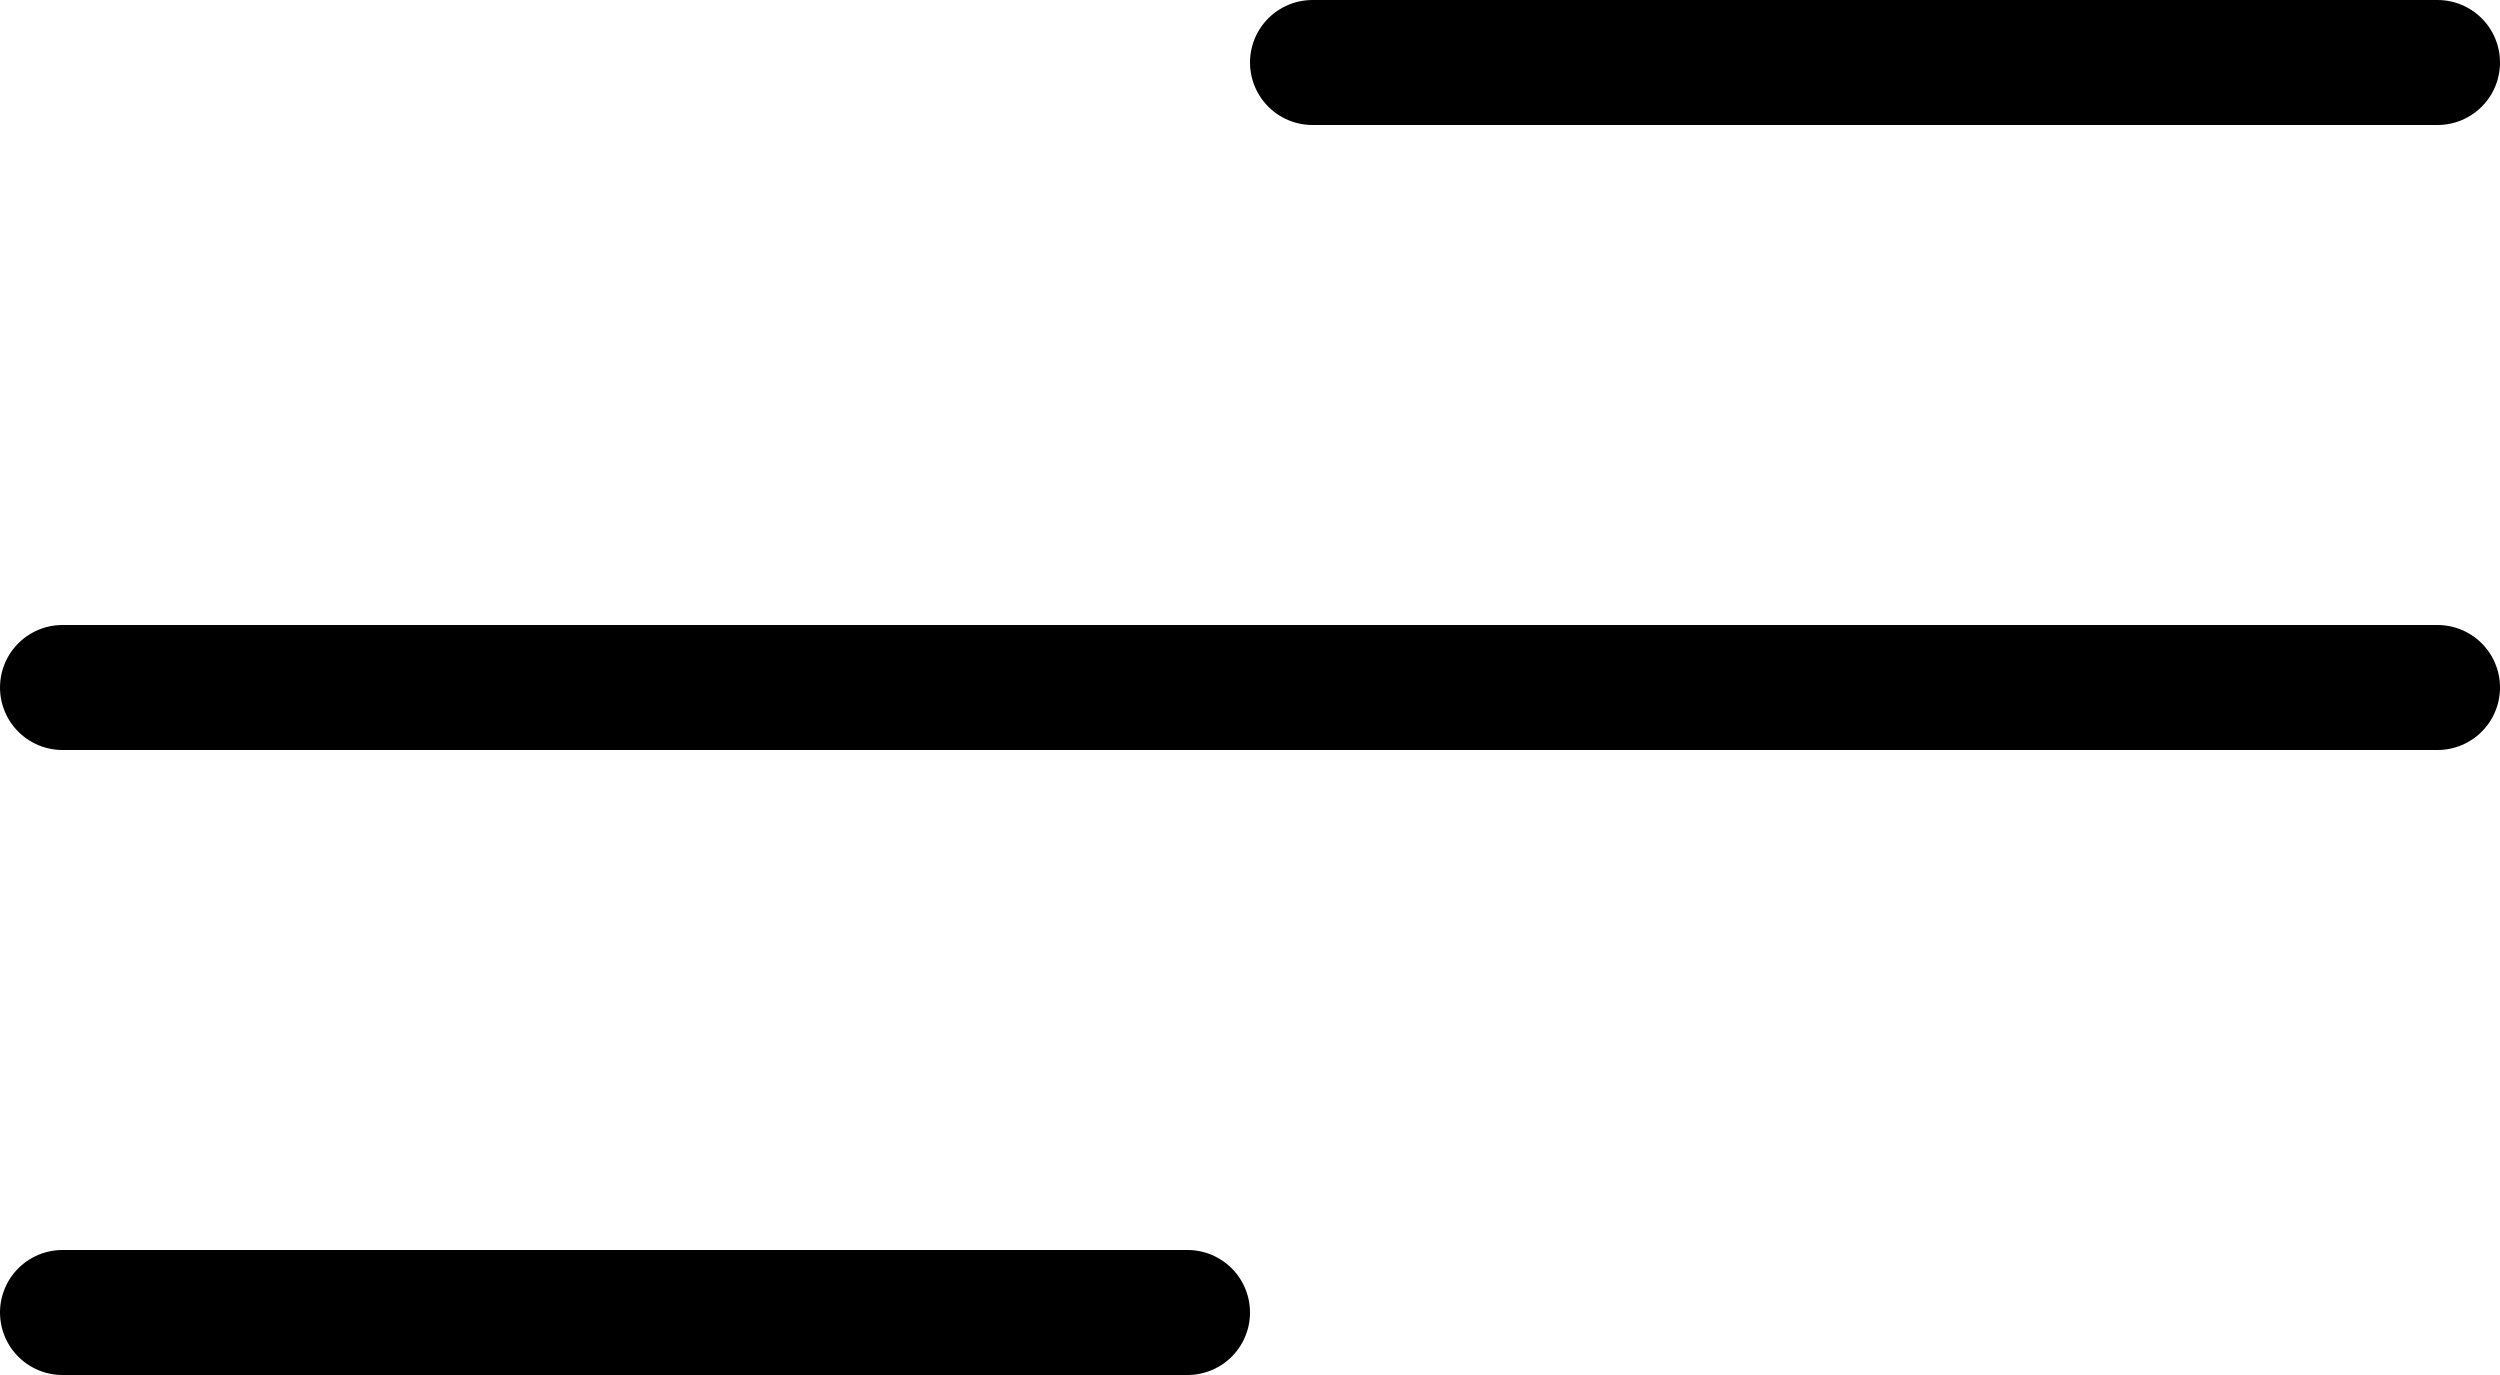
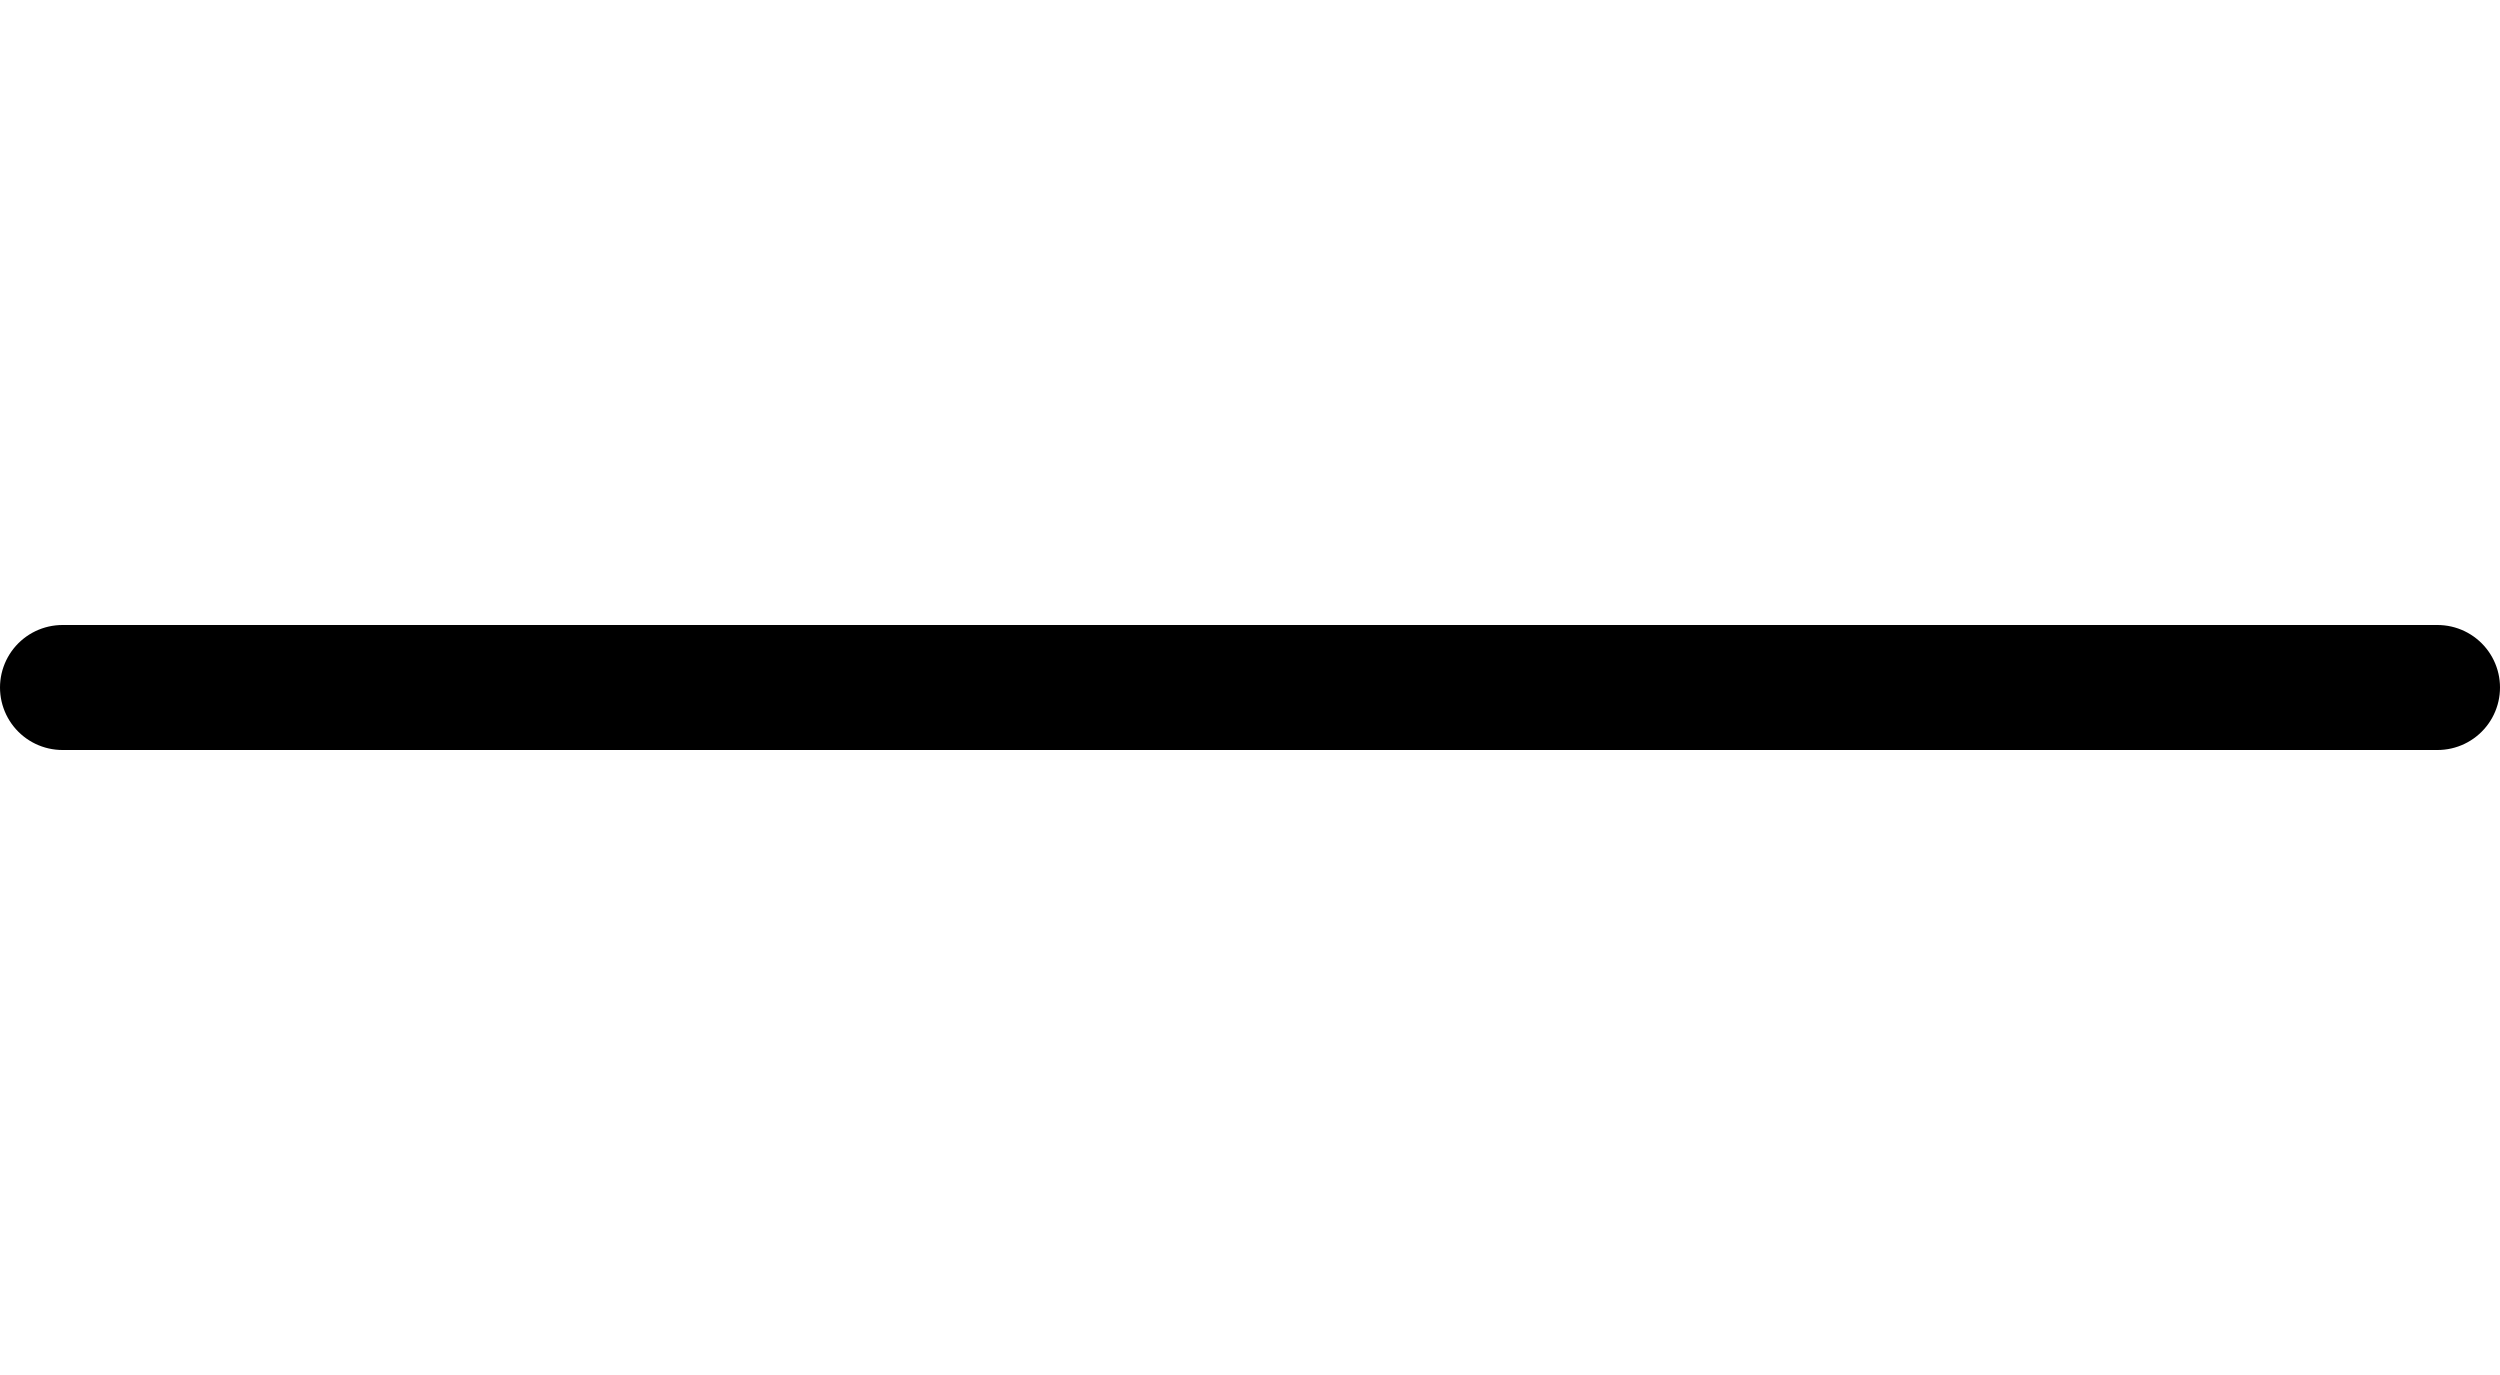
<svg xmlns="http://www.w3.org/2000/svg" width="20" height="11" viewBox="0 0 20 11" fill="none">
-   <line x1="0.5" y1="10.5" x2="9.5" y2="10.5" stroke="black" stroke-linecap="round" />
-   <line x1="10.5" y1="0.5" x2="19.5" y2="0.5" stroke="black" stroke-linecap="round" />
  <line x1="0.5" y1="5.5" x2="19.5" y2="5.5" stroke="black" stroke-linecap="round" />
</svg>